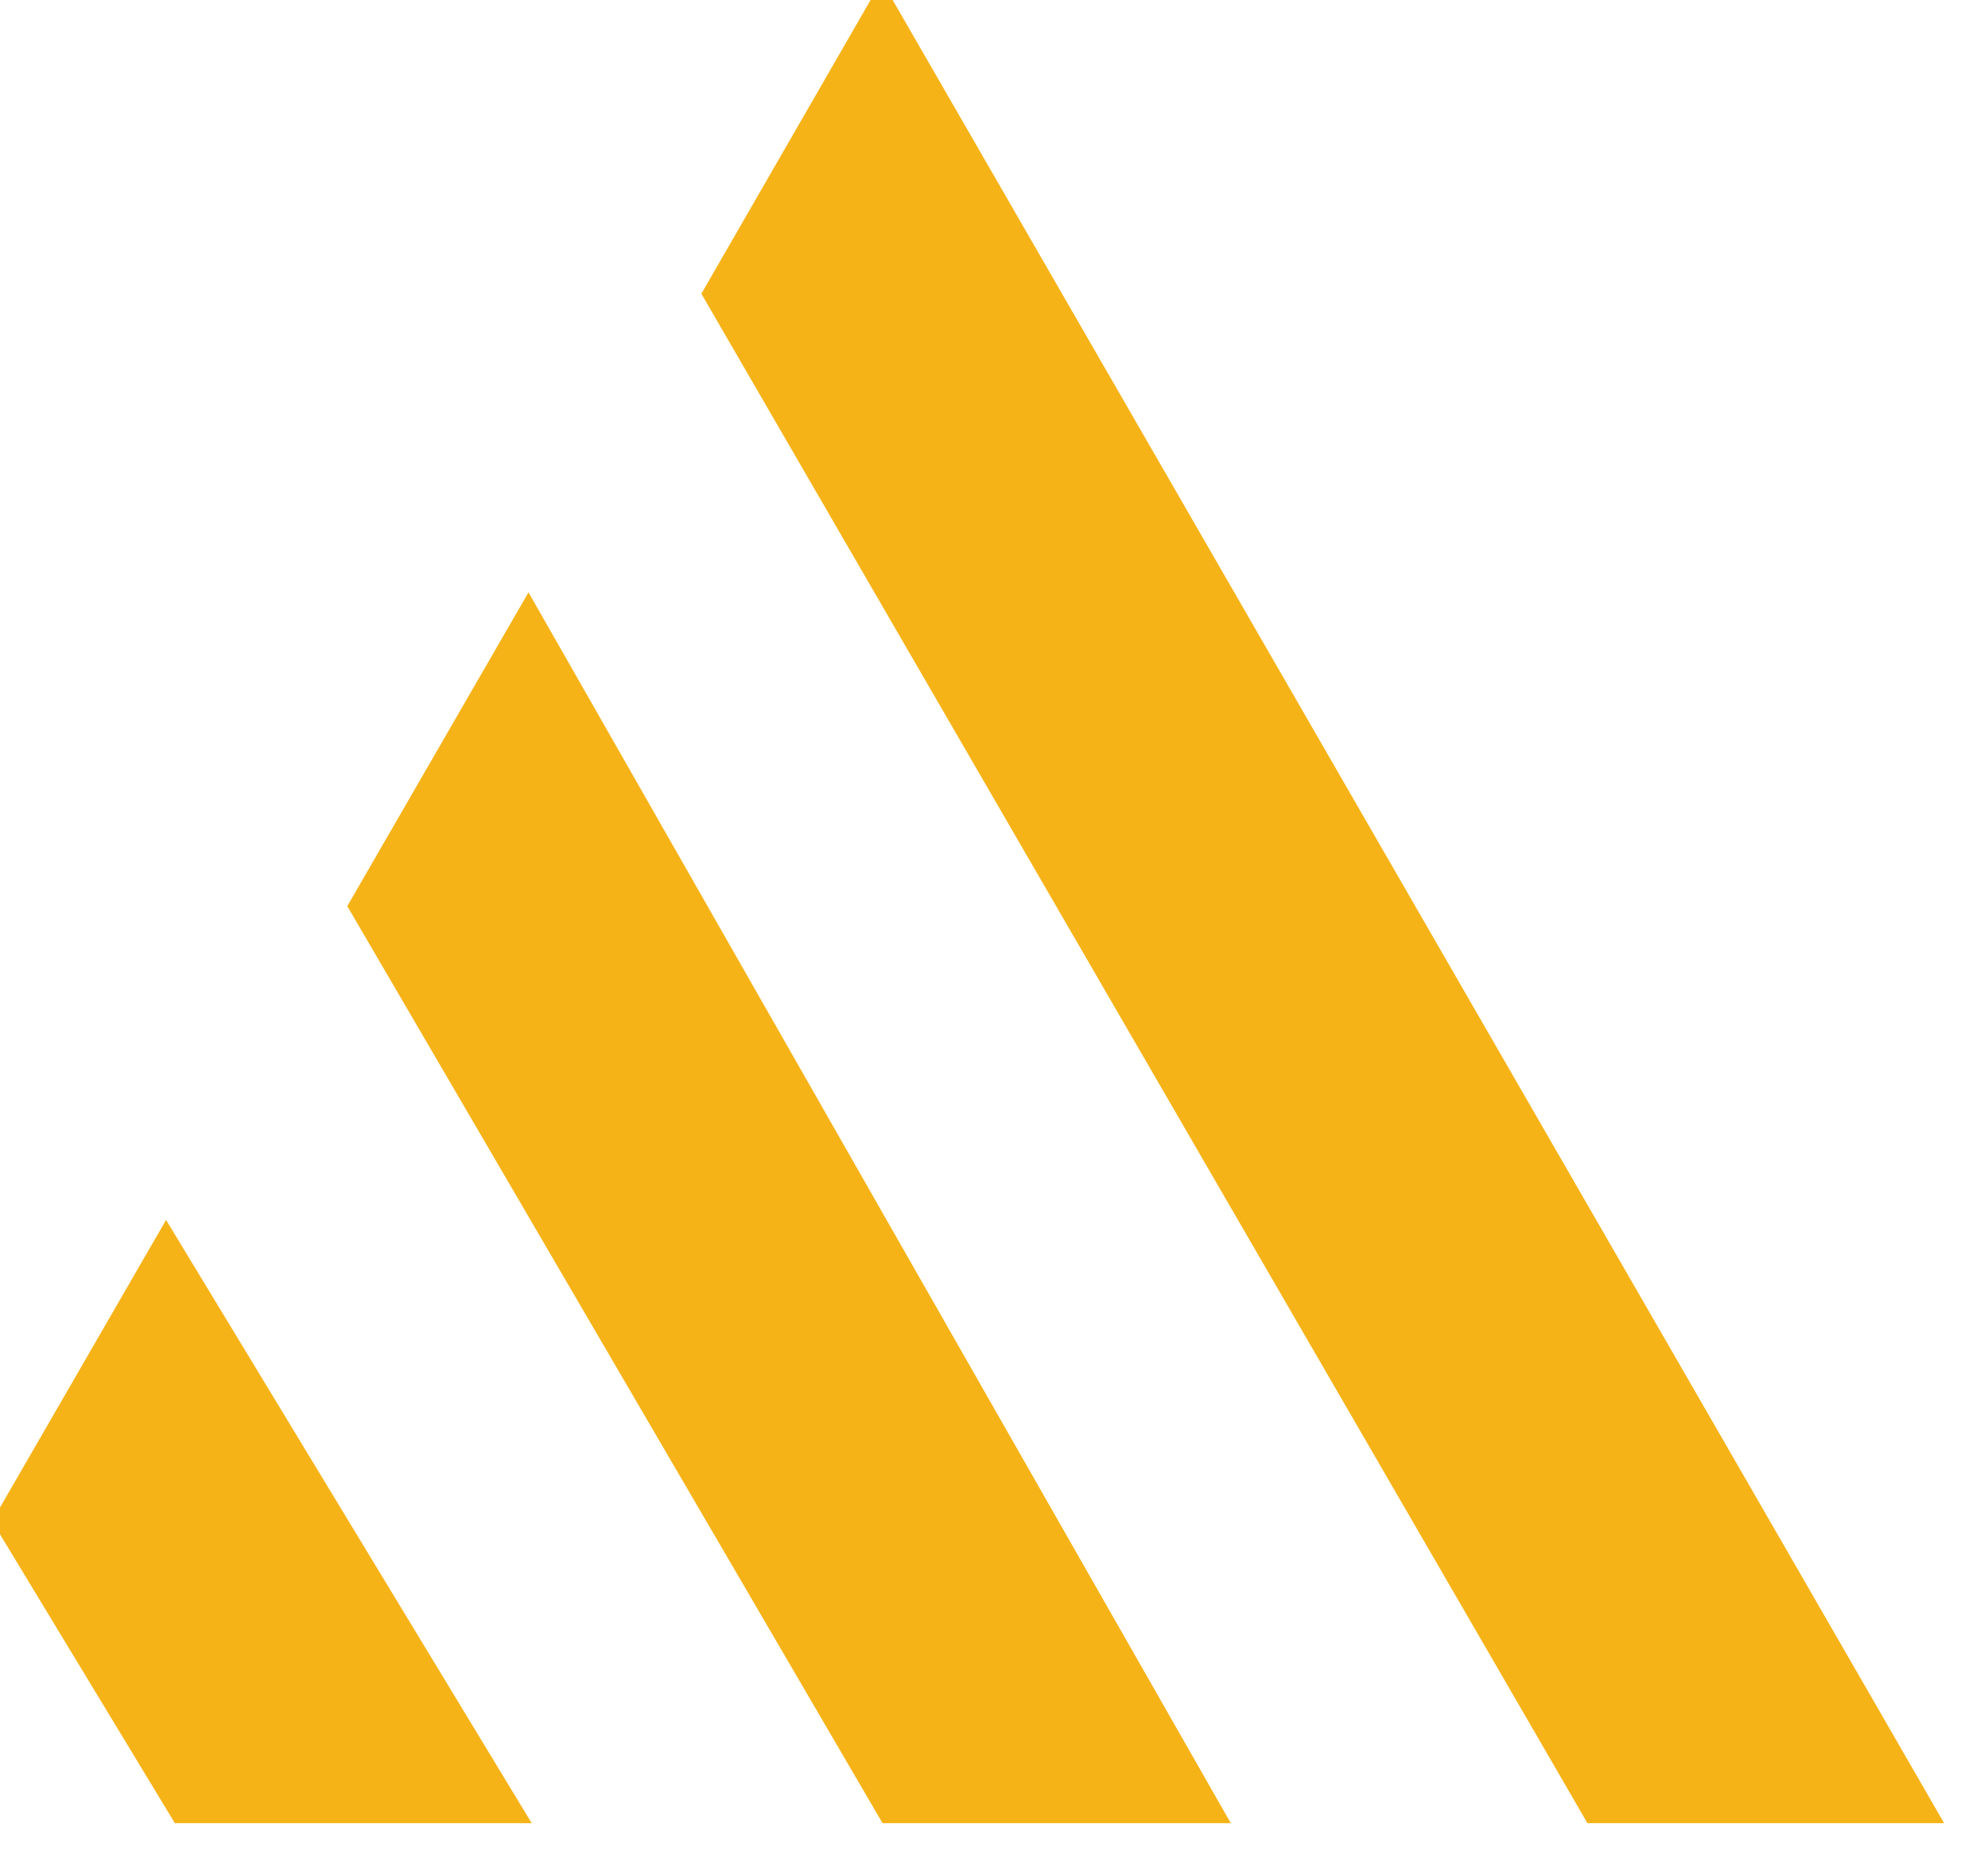
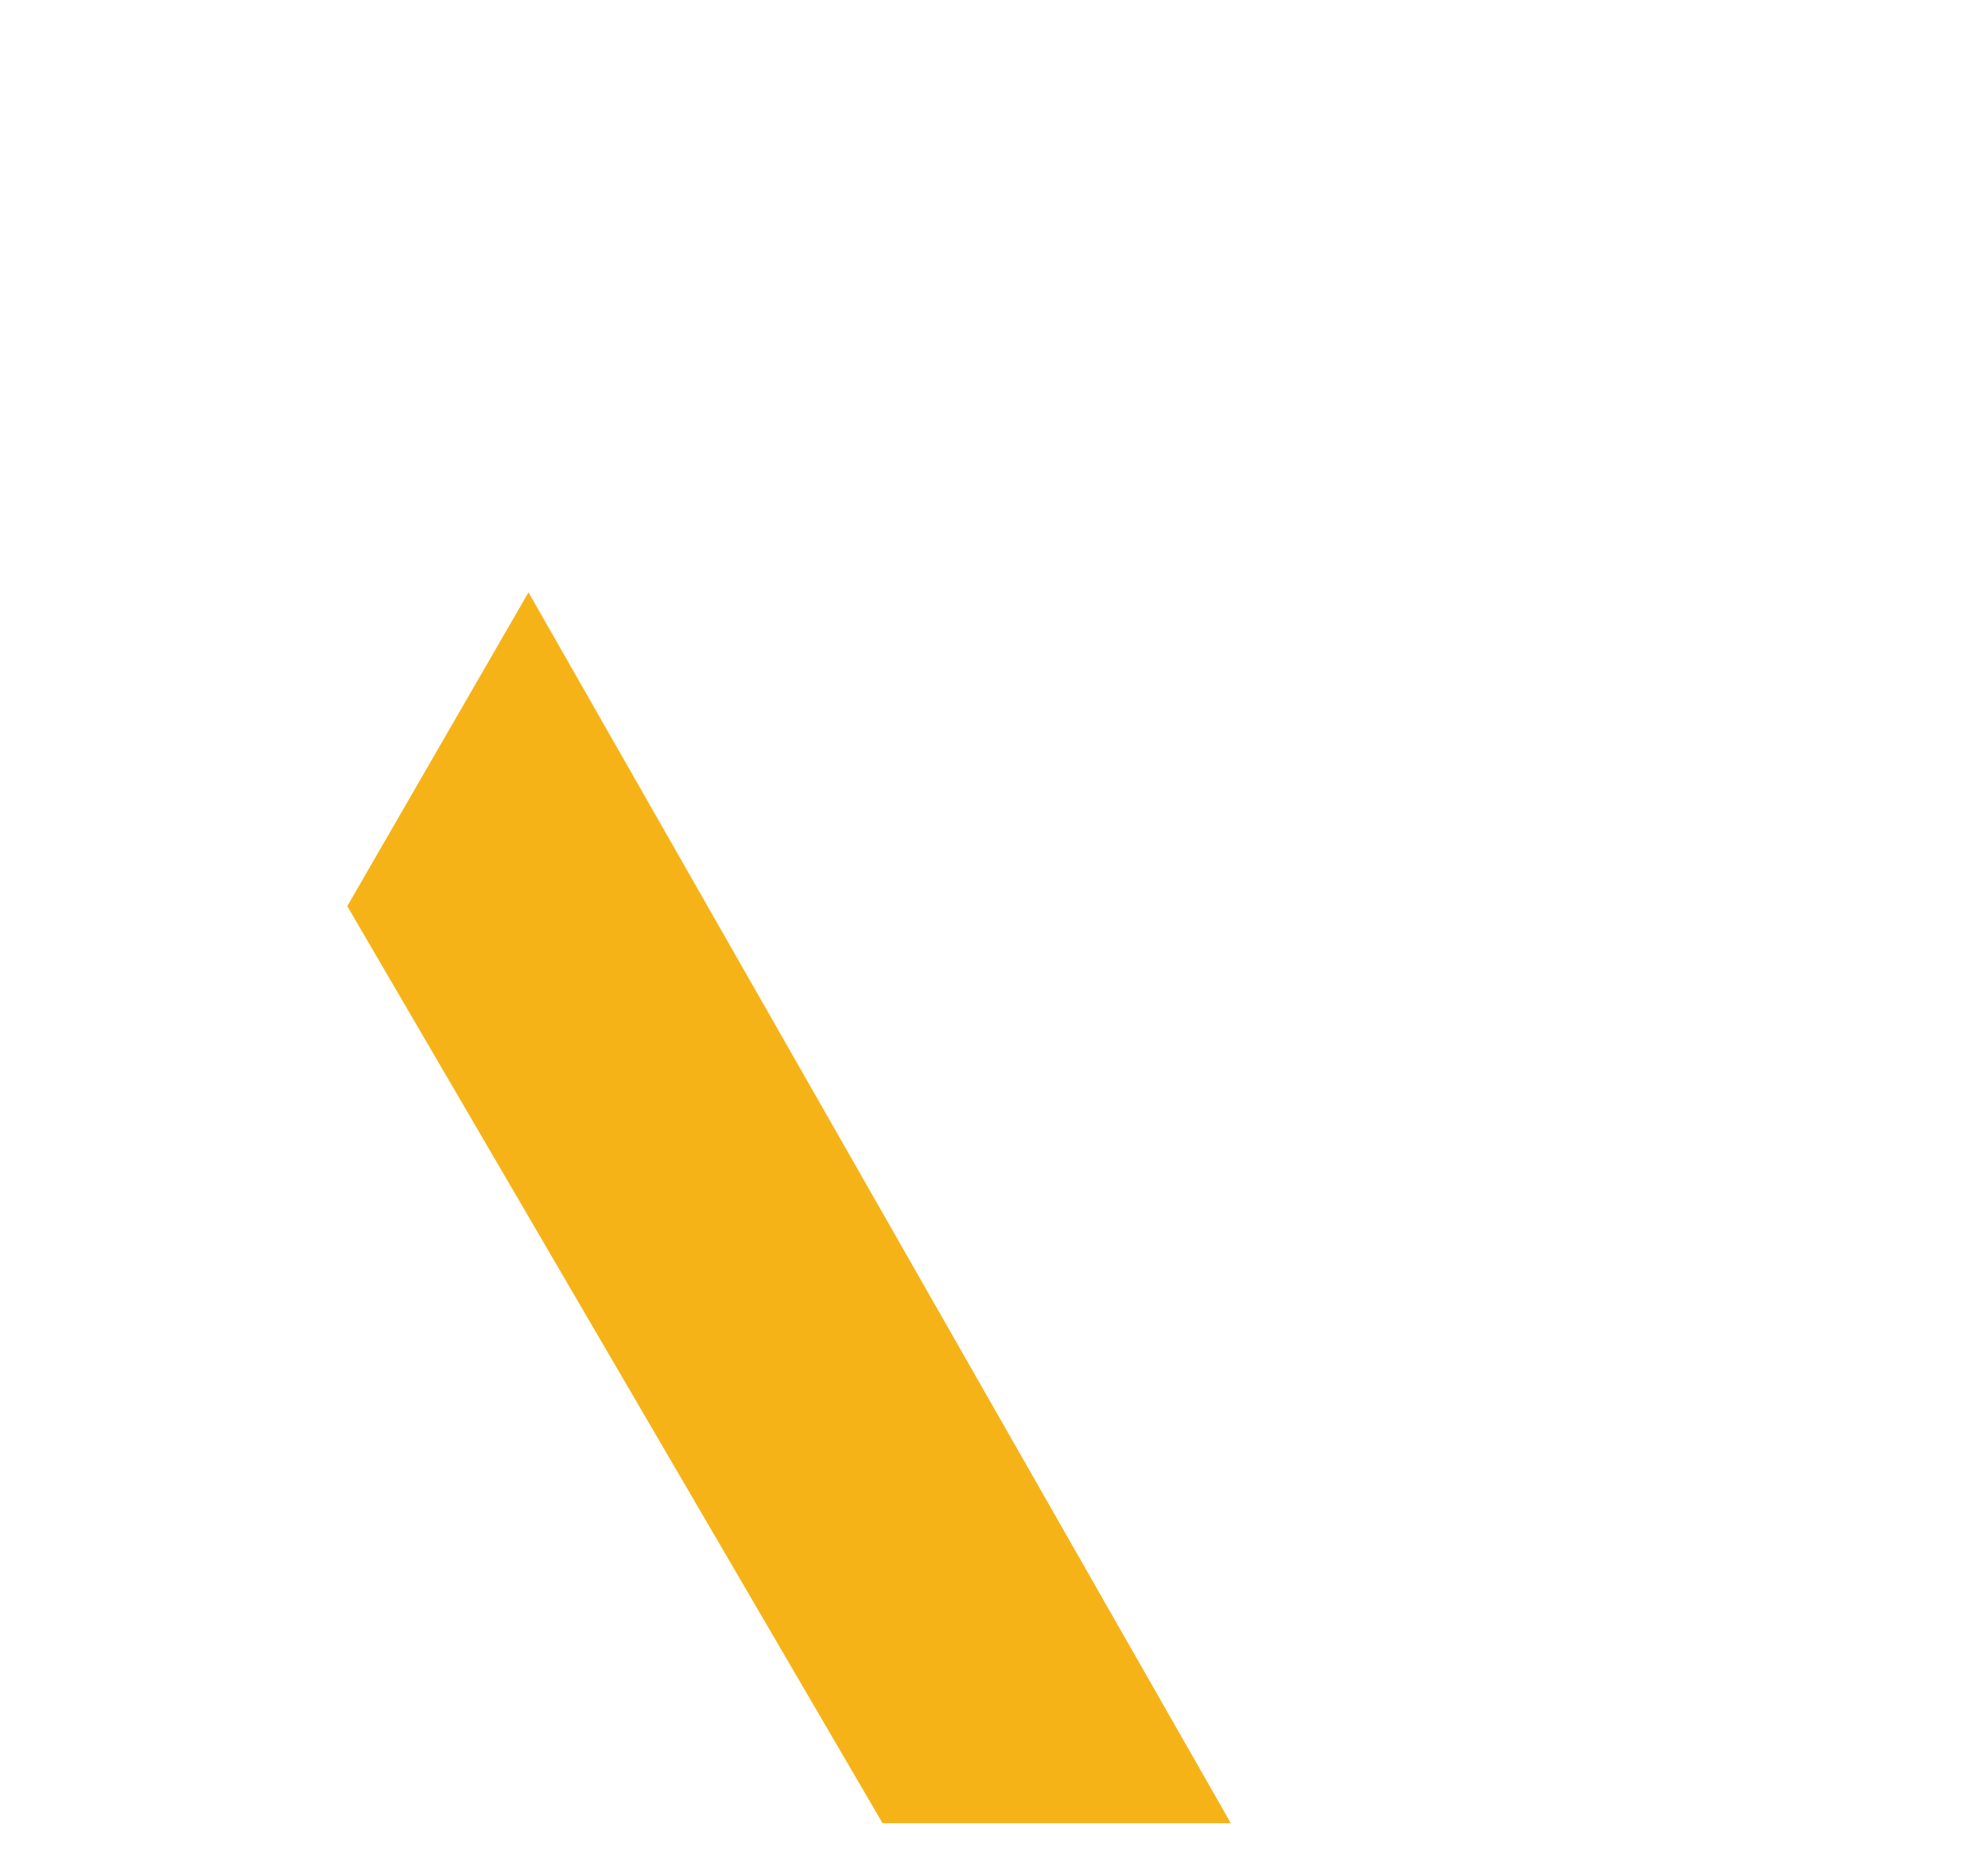
<svg xmlns="http://www.w3.org/2000/svg" width="100%" height="100%" viewBox="0 0 46 43" version="1.1" xml:space="preserve" style="fill-rule:evenodd;clip-rule:evenodd;stroke-linejoin:round;stroke-miterlimit:2;">
  <g transform="matrix(1,0,0,1,-10300,-3915.75)">
    <g transform="matrix(1,0,0,1,10100,3604.42)">
      <g transform="matrix(1.004,0,0,1.004,20.297,-590.55)">
        <g transform="matrix(0.697,0,0,0.697,-29.209,770.58)">
-           <path d="M327.854,182.59L362.986,243.52L351.192,243.52L321.894,192.938L327.854,182.59Z" style="fill:rgb(246,179,24);" />
-         </g>
+           </g>
        <g transform="matrix(0.697,0,0,0.697,-29.209,770.58)">
          <path d="M316.178,202.814L339.4,243.52L327.885,243.52L310.186,213.192L316.178,202.814Z" style="fill:rgb(246,179,24);" />
        </g>
        <g transform="matrix(0.697,0,0,0.697,-29.209,770.58)">
-           <path d="M304.194,223.57L316.284,243.52L304.485,243.52L298.441,233.534L304.194,223.57Z" style="fill:rgb(246,179,24);" />
-         </g>
+           </g>
      </g>
    </g>
  </g>
</svg>